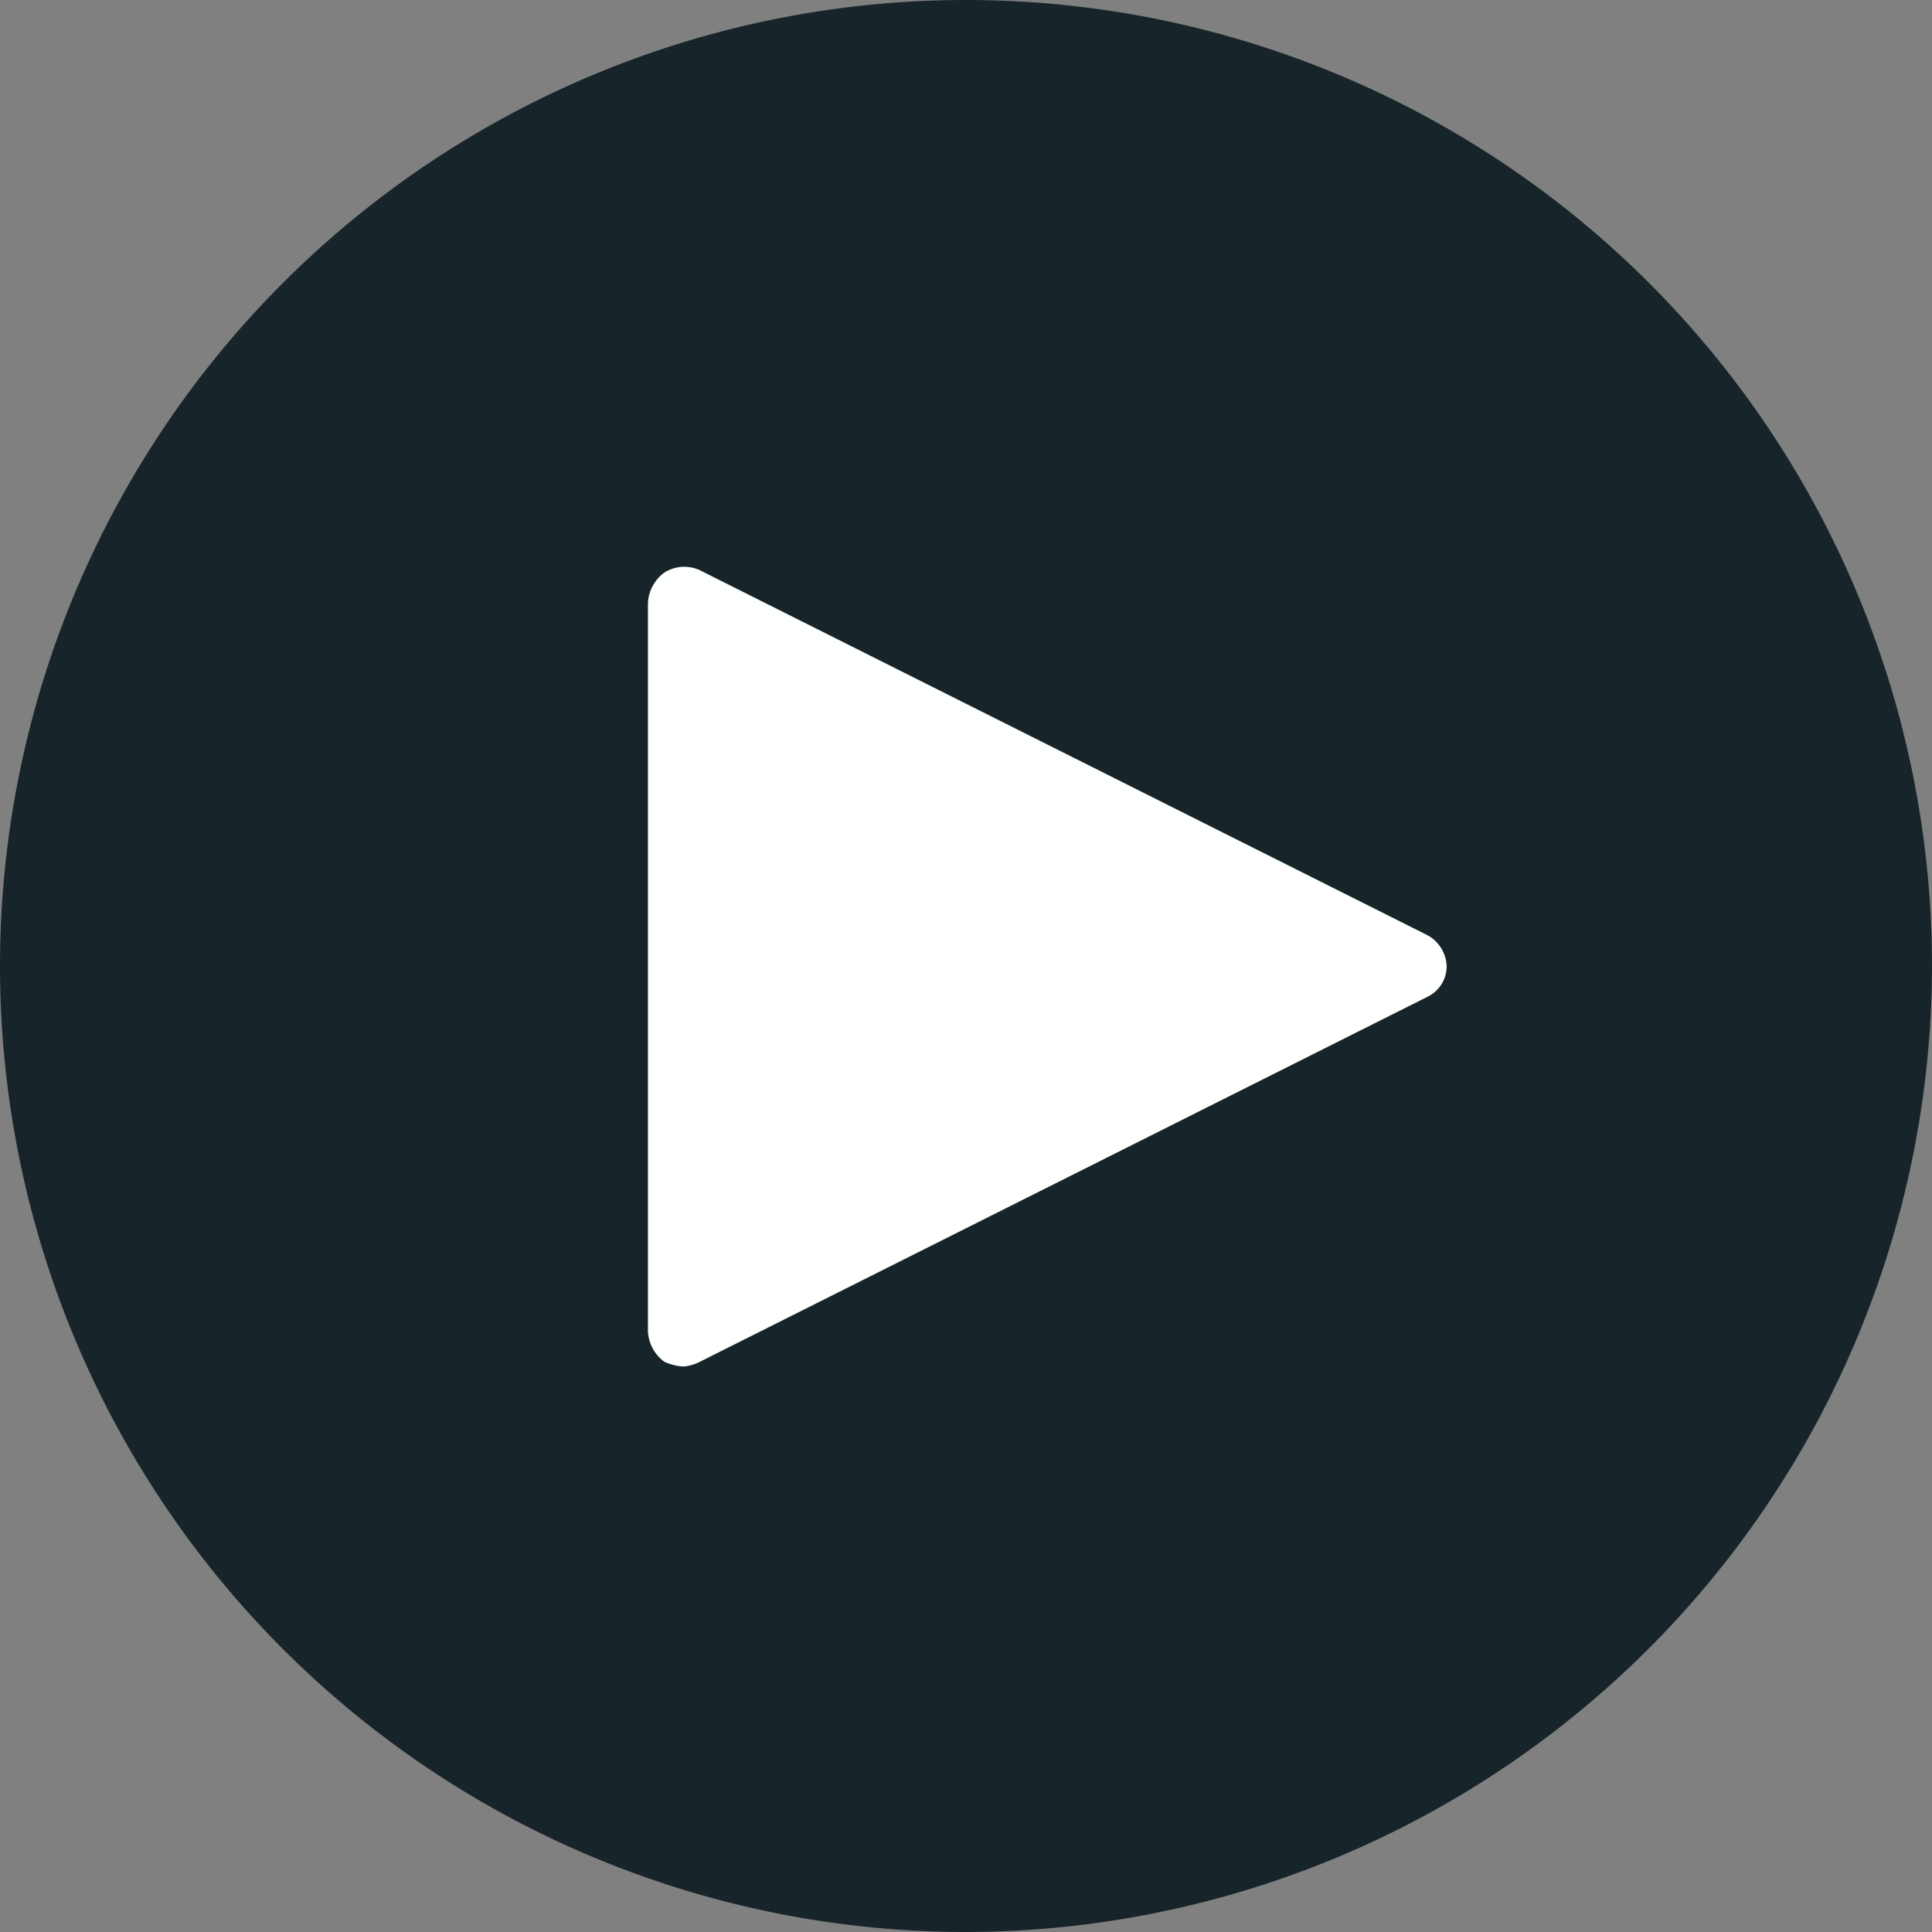
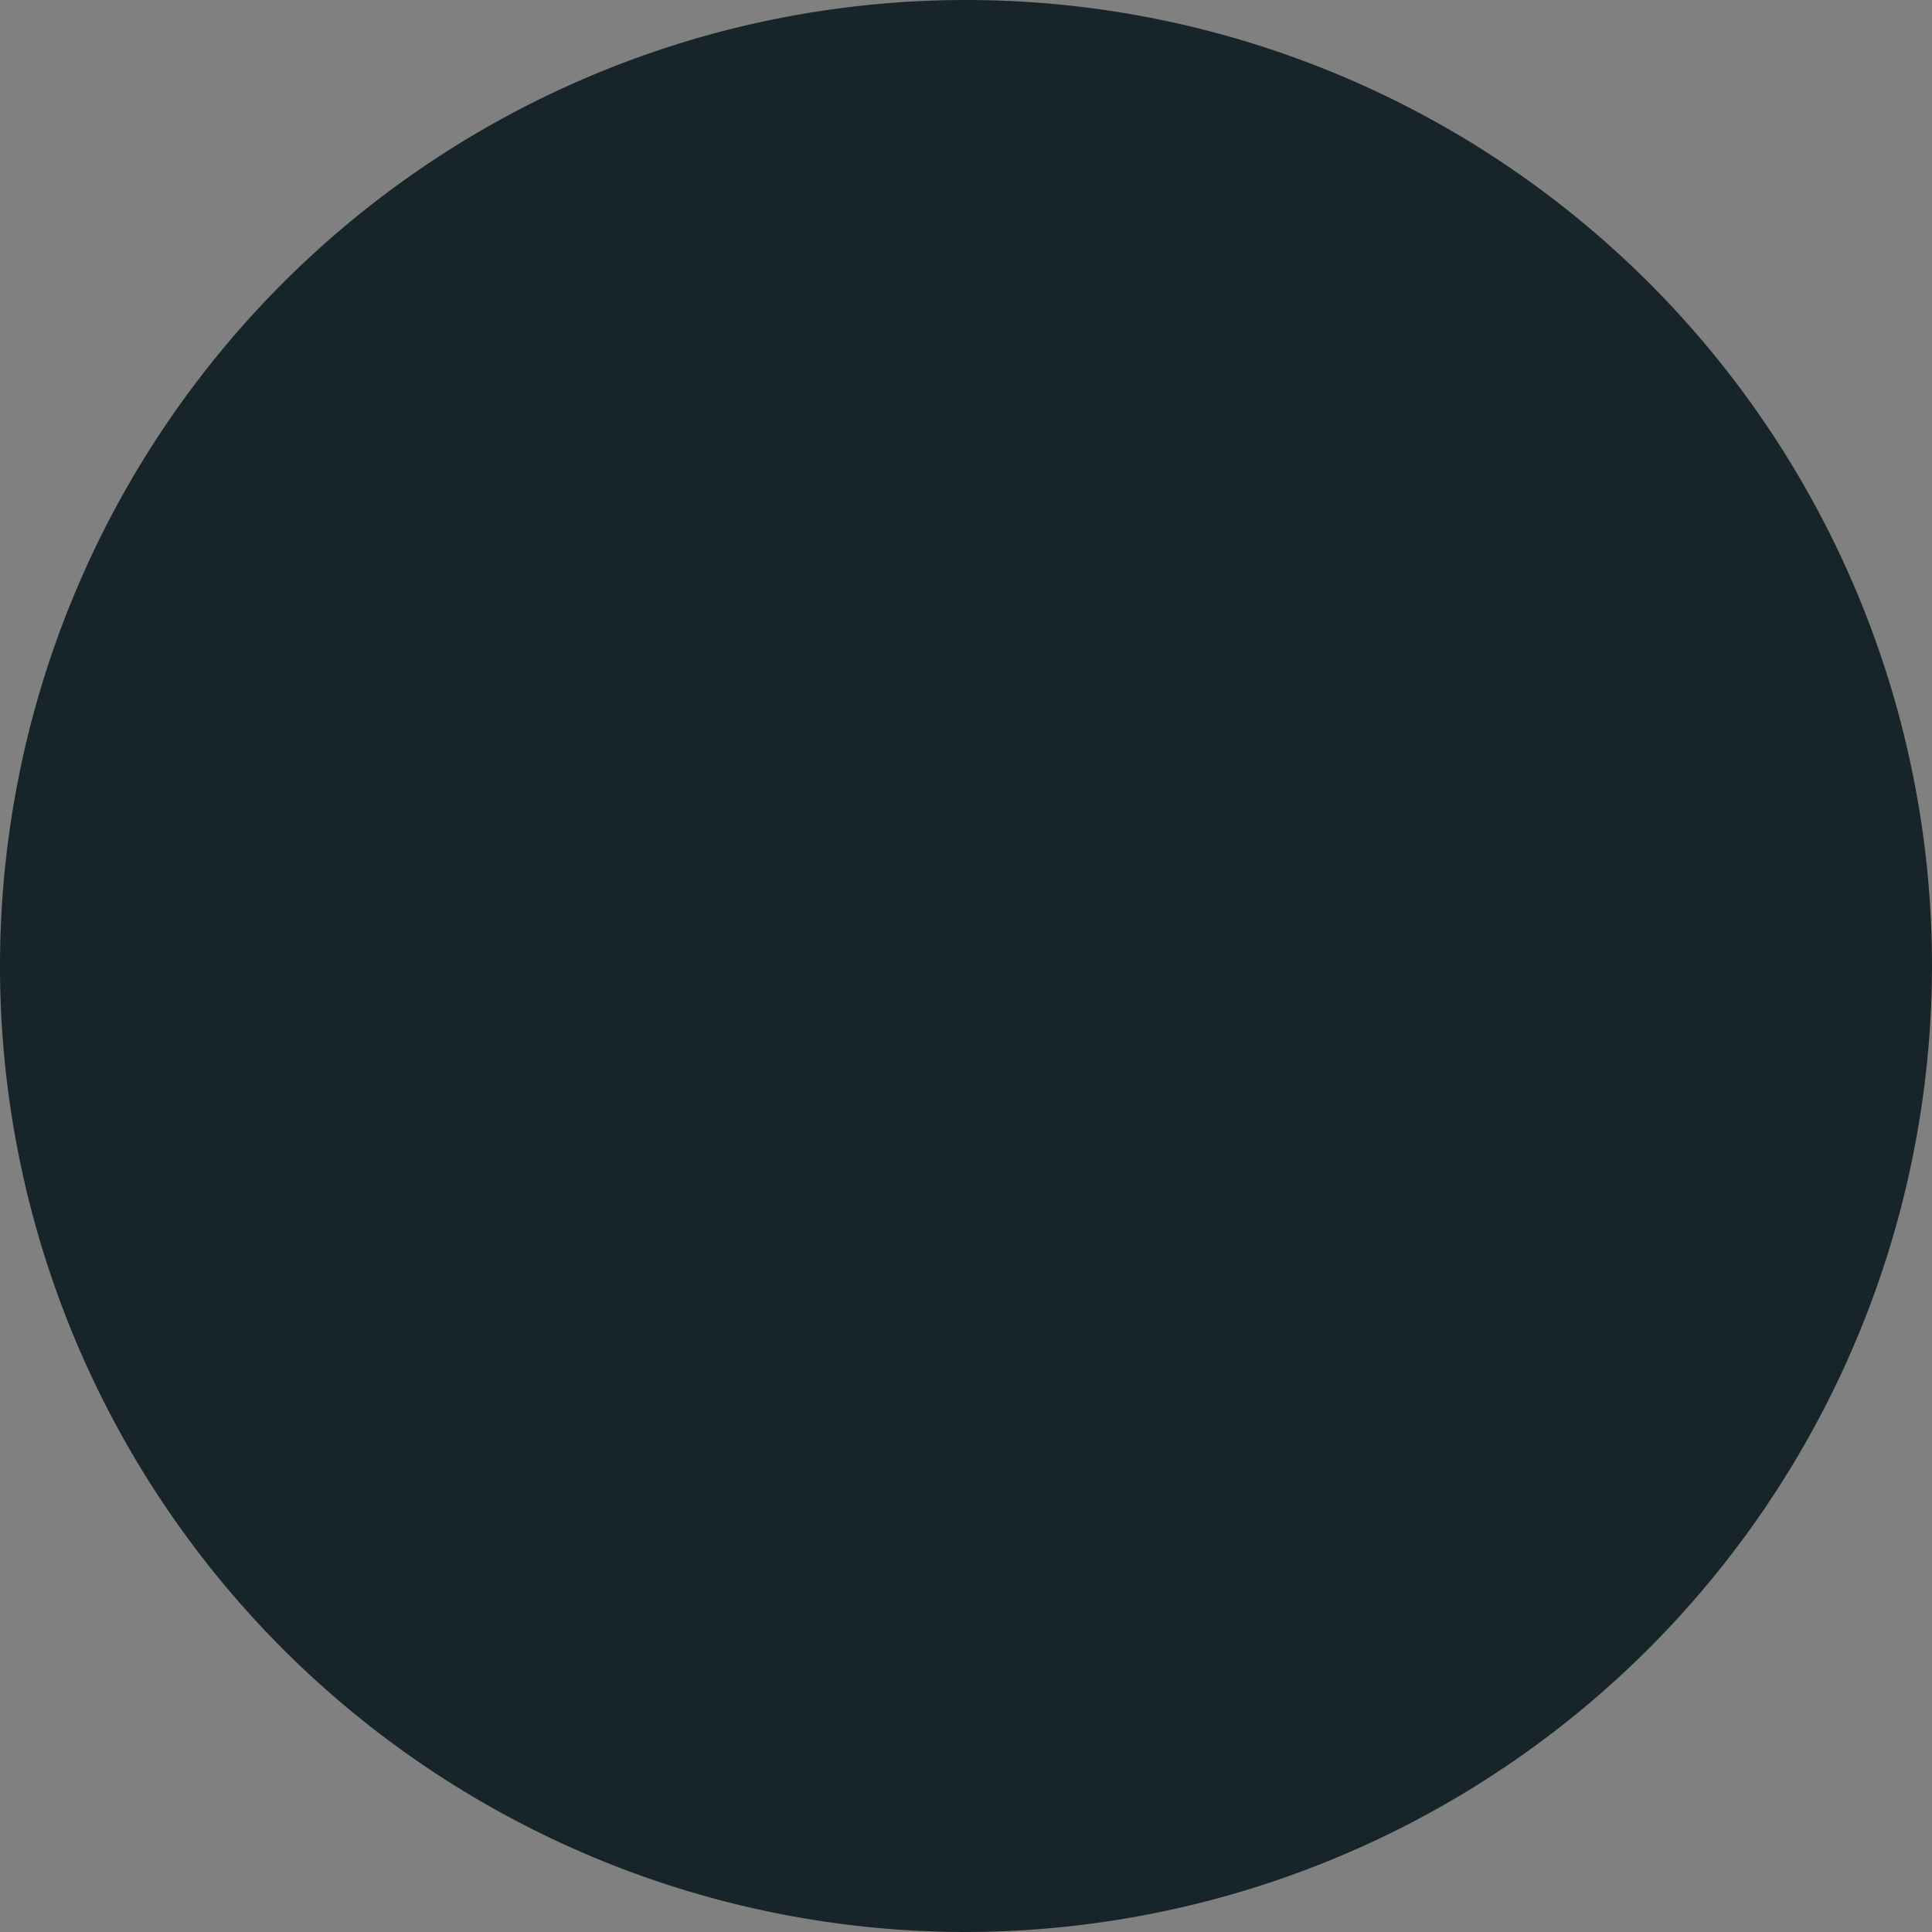
<svg xmlns="http://www.w3.org/2000/svg" viewBox="0 0 82 82">
  <rect x="0" y="0" width="82" height="82" fill="#808080" stroke="none" />
  <g data-name="Layer 2">
    <g data-name="Layer 1">
-       <path d="M41 82a41 41 0 1141-41 41.06 41.06 0 01-41 41z" fill="#17252a" />
-       <path d="M29 58a2.35 2.35 0 01-.8-.2 1.71 1.71 0 01-.7-1.3V25.6a1.71 1.71 0 01.7-1.3 1.58 1.58 0 011.5-.1l30.9 15.5a1.56 1.56 0 01.8 1.3 1.44 1.44 0 01-.8 1.3L29.7 57.8a1.85 1.85 0 01-.7.2z" fill="#feffff" />
+       <path d="M41 82a41 41 0 1141-41 41.06 41.06 0 01-41 41" fill="#17252a" />
    </g>
  </g>
</svg>